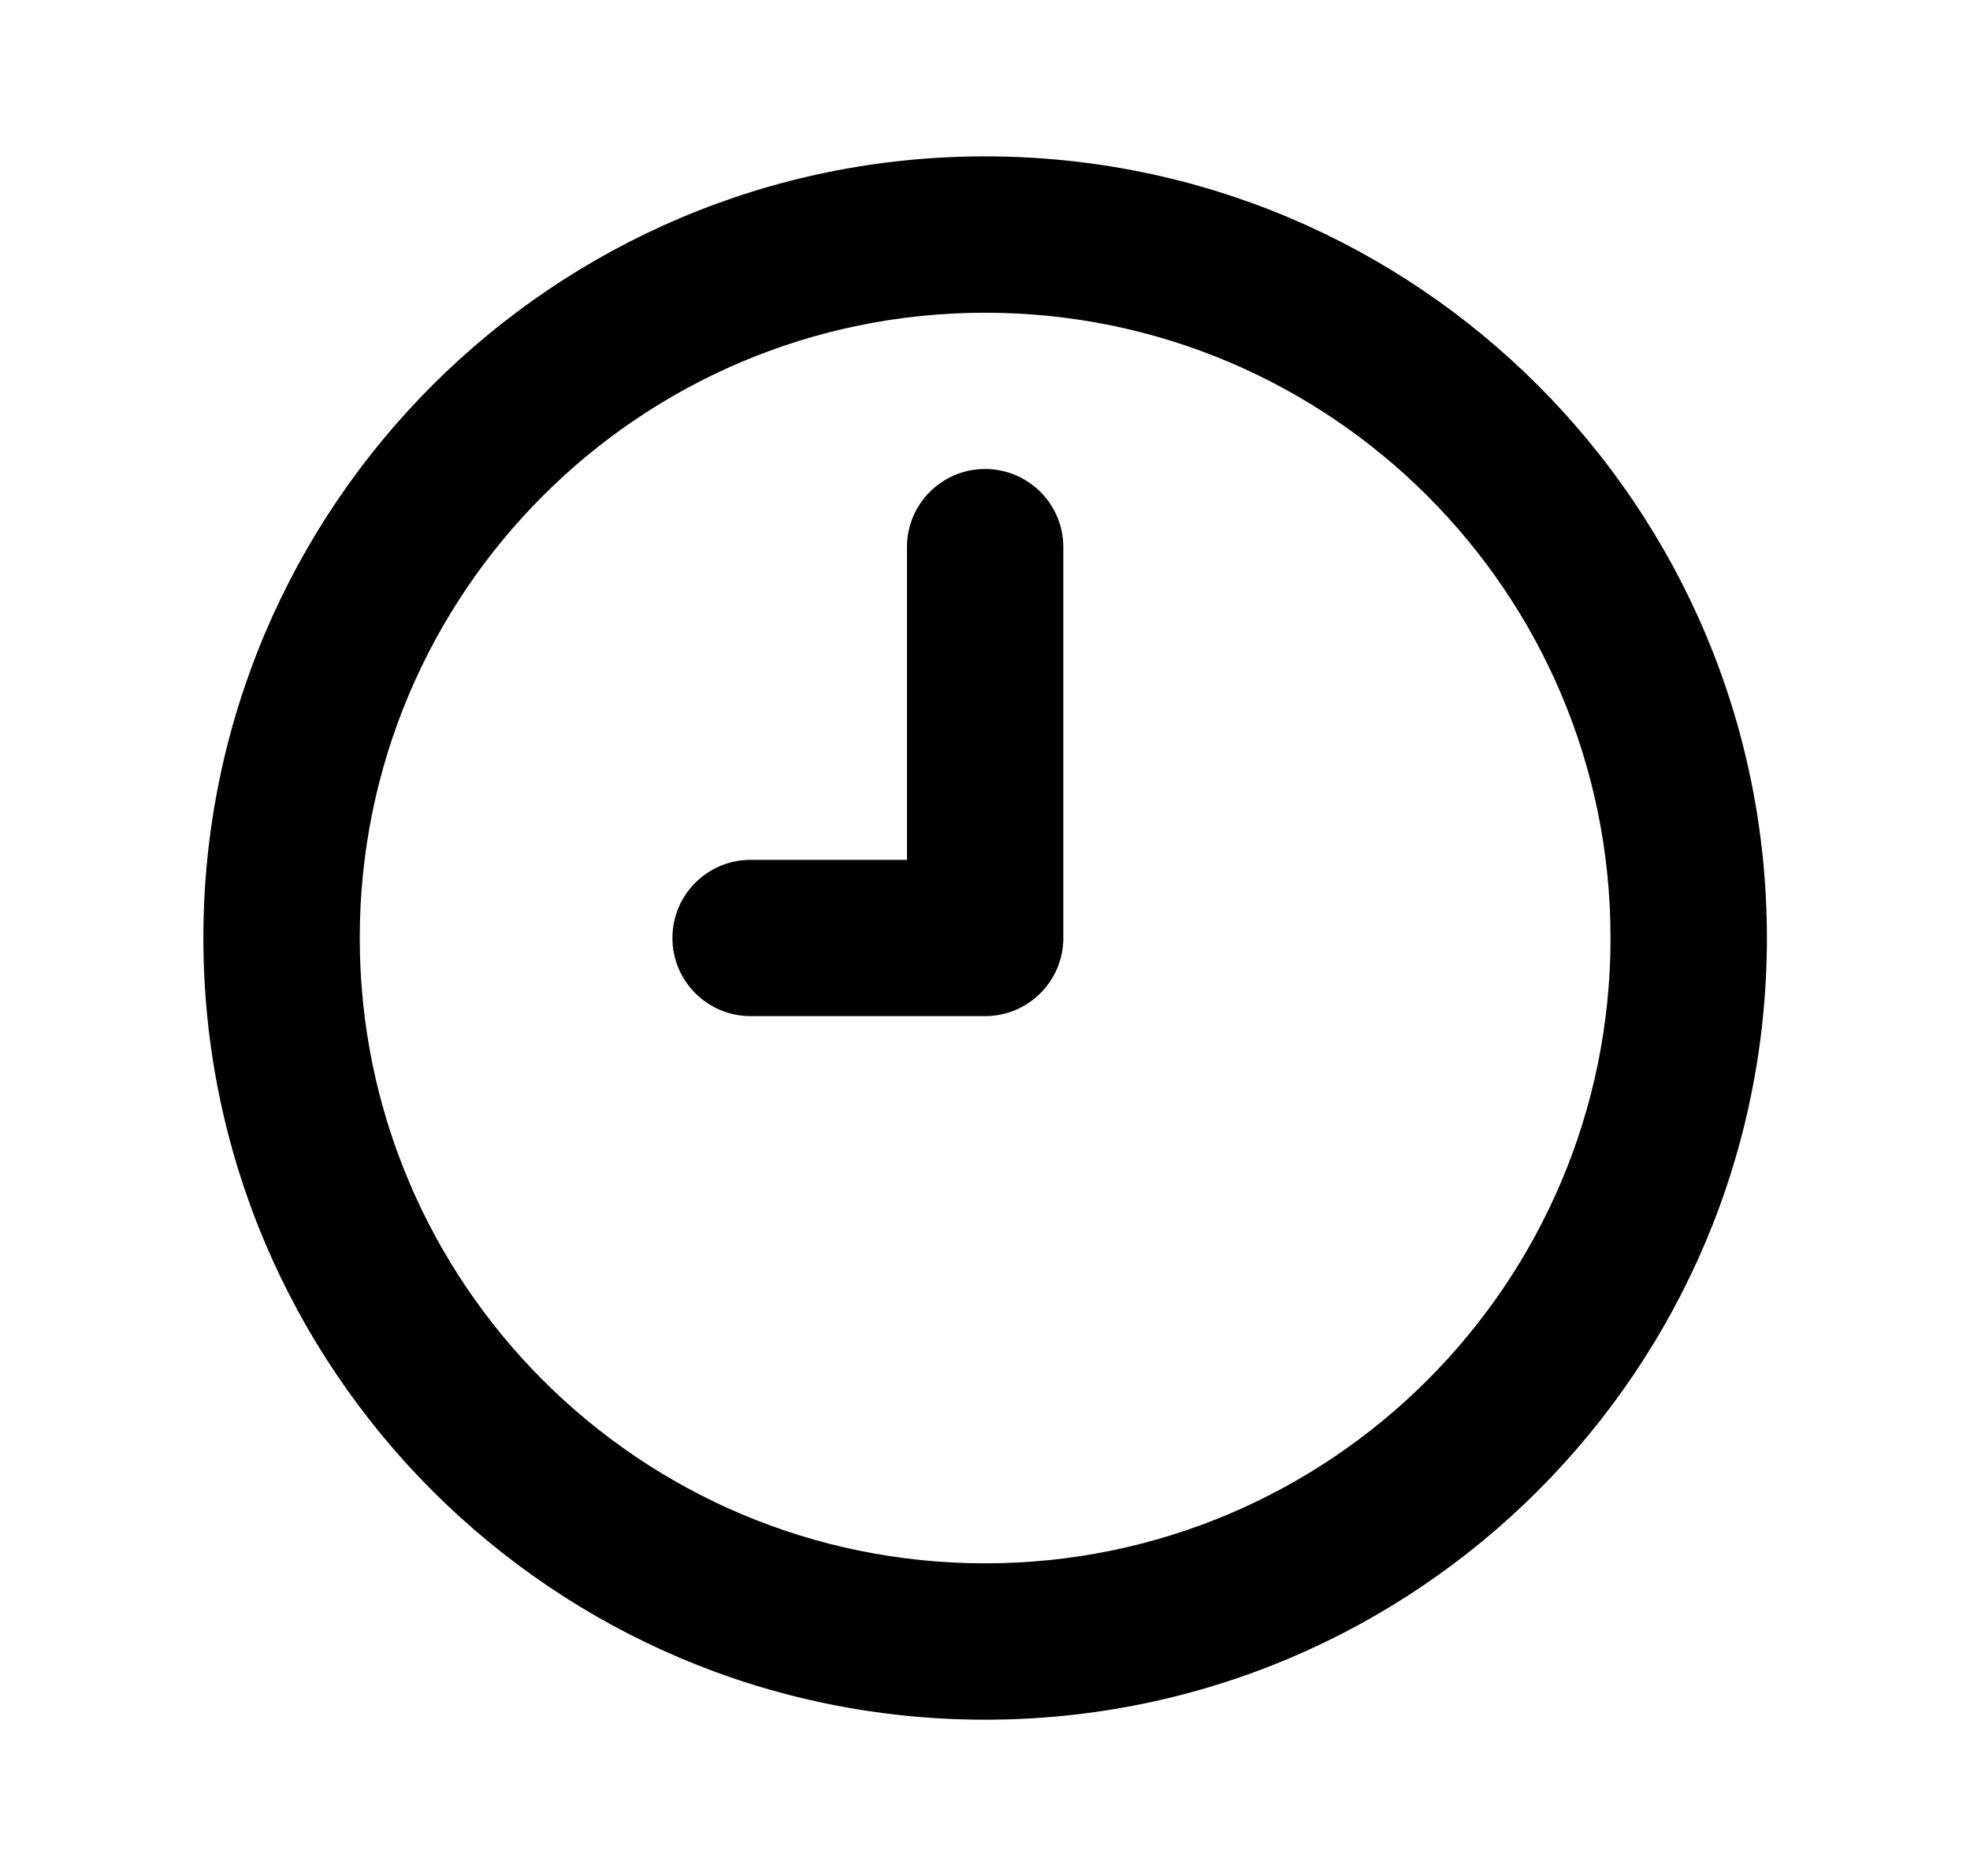
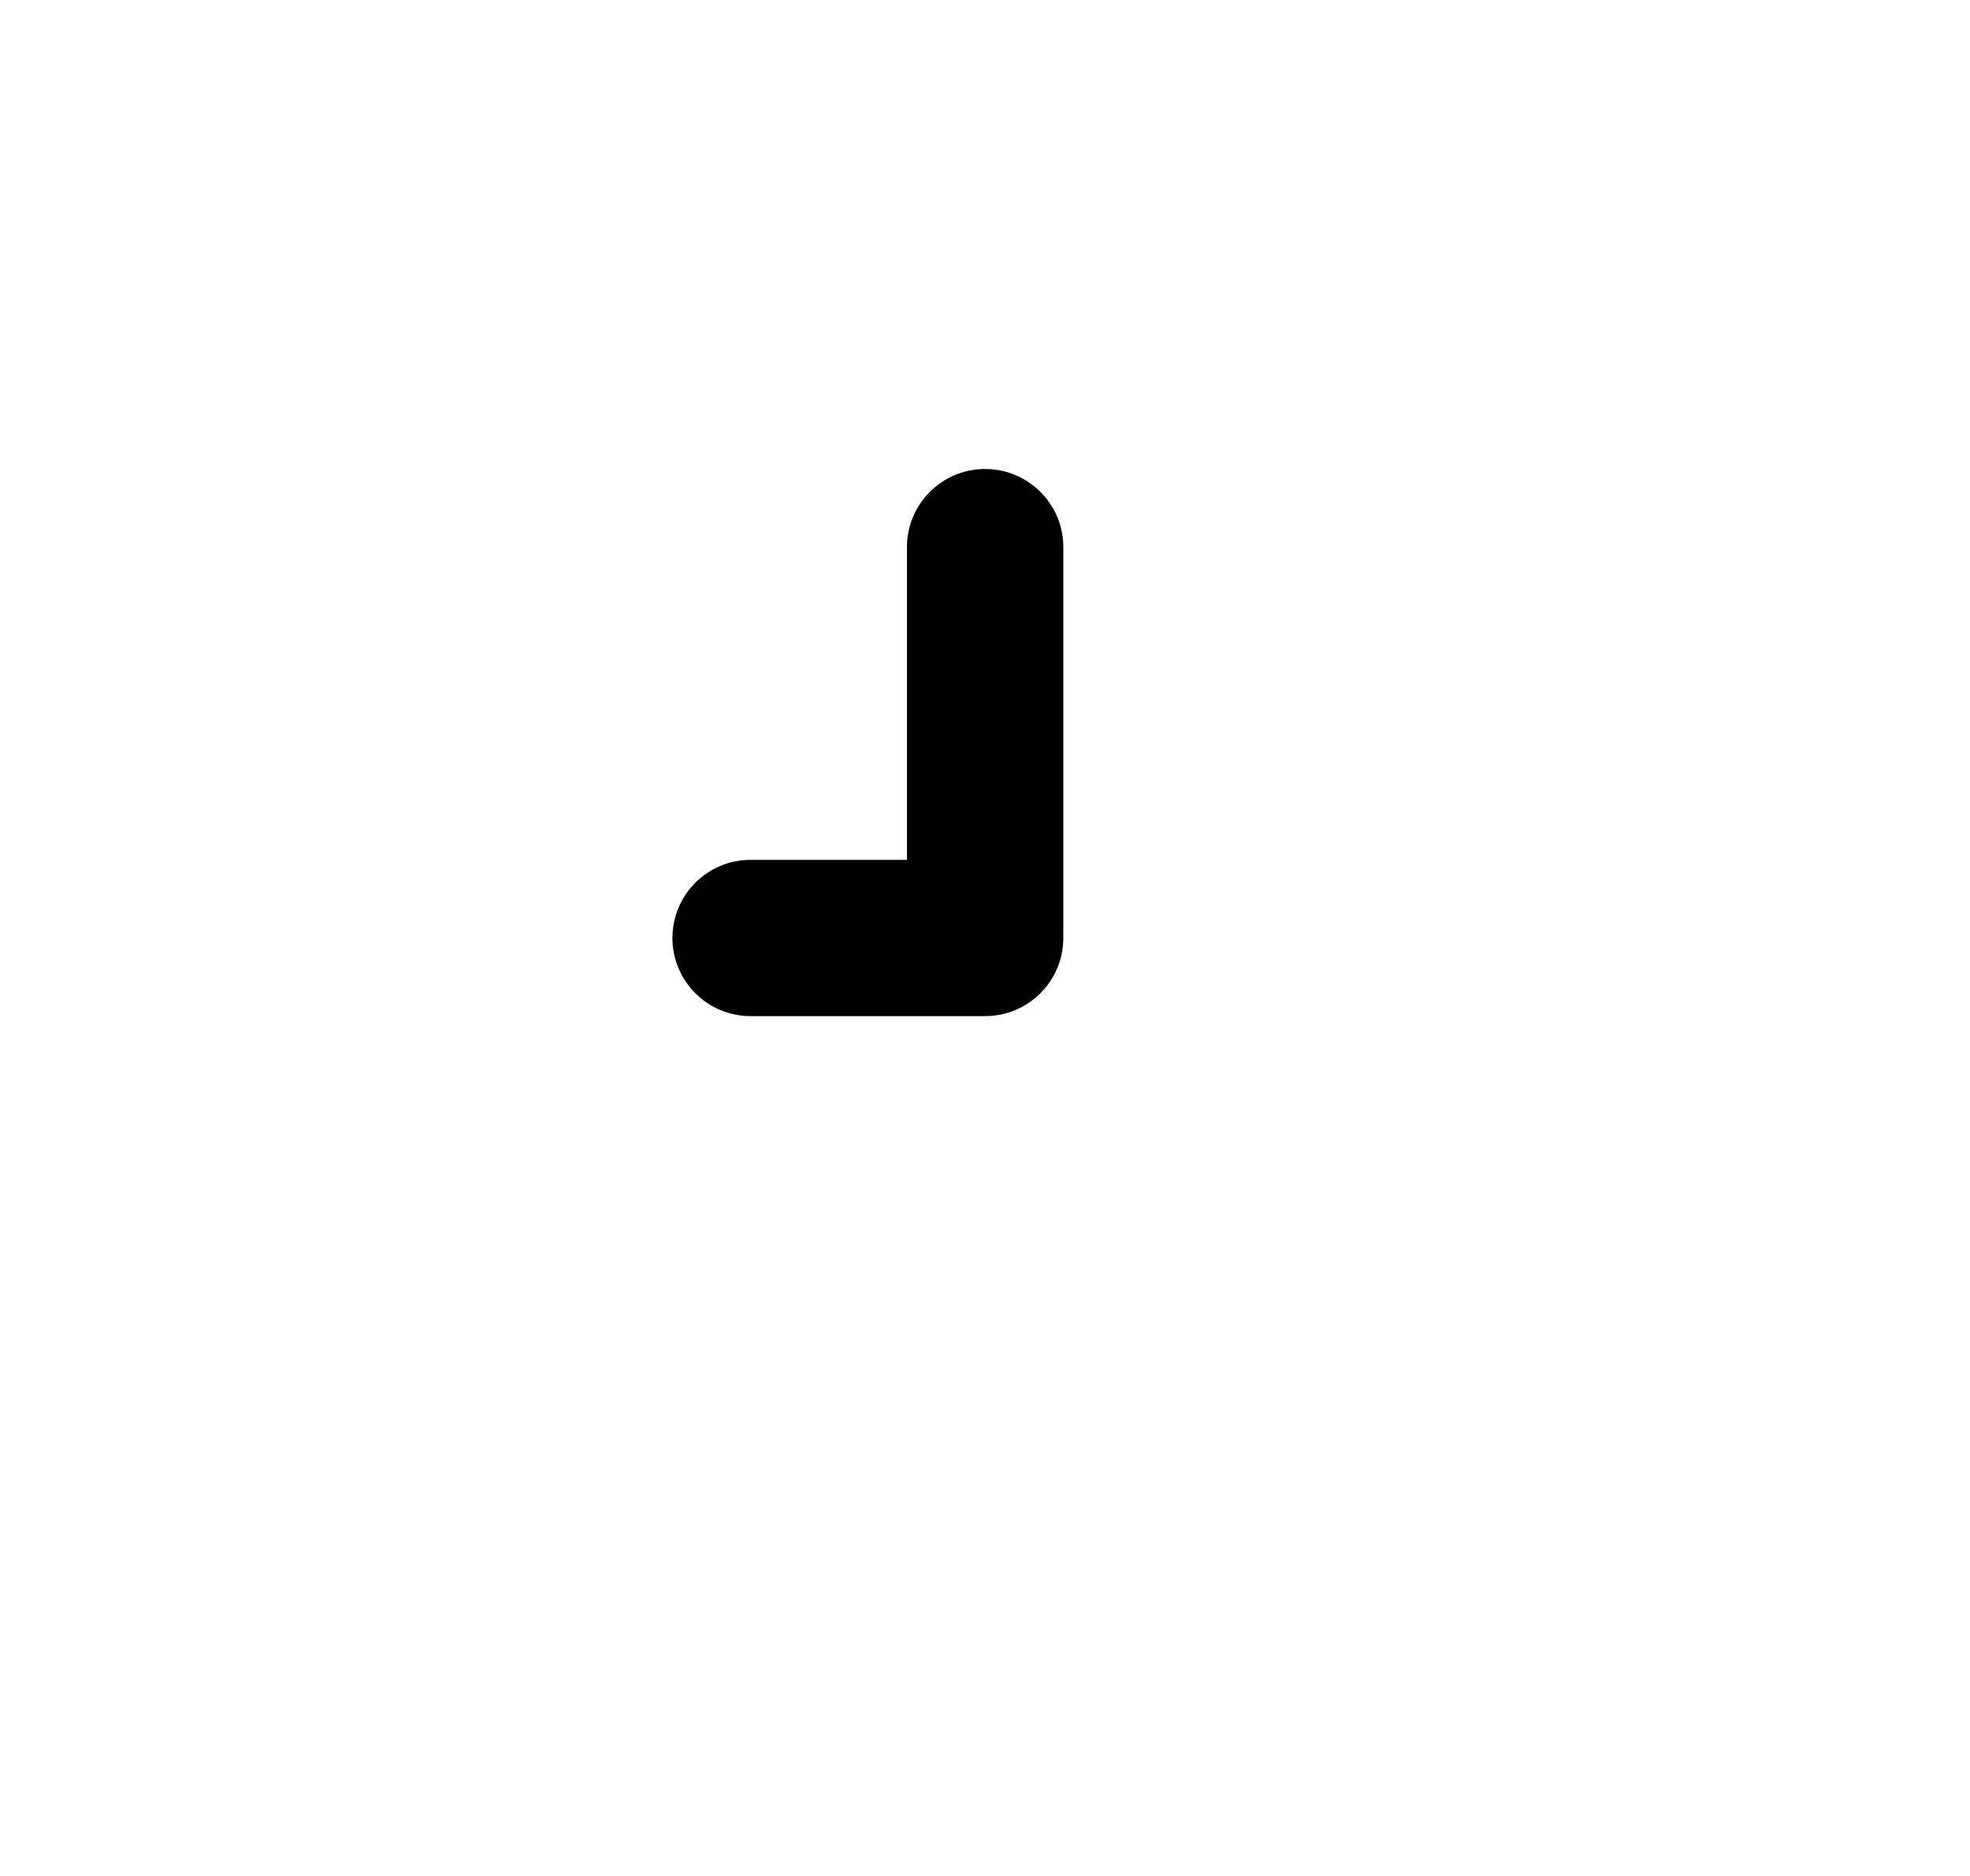
<svg xmlns="http://www.w3.org/2000/svg" width="21" height="20" viewBox="0 0 21 20" fill="none">
-   <path fill-rule="evenodd" clip-rule="evenodd" d="M10.501 3.334C6.819 3.334 3.835 6.318 3.835 10C3.835 13.682 6.819 16.667 10.501 16.667C14.183 16.667 17.168 13.682 17.168 10C17.168 6.318 14.183 3.334 10.501 3.334ZM2.168 10C2.168 5.398 5.899 1.667 10.501 1.667C15.104 1.667 18.835 5.398 18.835 10C18.835 14.603 15.104 18.334 10.501 18.334C5.899 18.334 2.168 14.603 2.168 10Z" fill="black" />
  <path fill-rule="evenodd" clip-rule="evenodd" d="M10.501 5C10.961 5 11.335 5.373 11.335 5.833V10C11.335 10.46 10.961 10.833 10.501 10.833H8.001C7.541 10.833 7.168 10.46 7.168 10C7.168 9.54 7.541 9.167 8.001 9.167H9.668V5.833C9.668 5.373 10.041 5 10.501 5Z" fill="black" />
</svg>